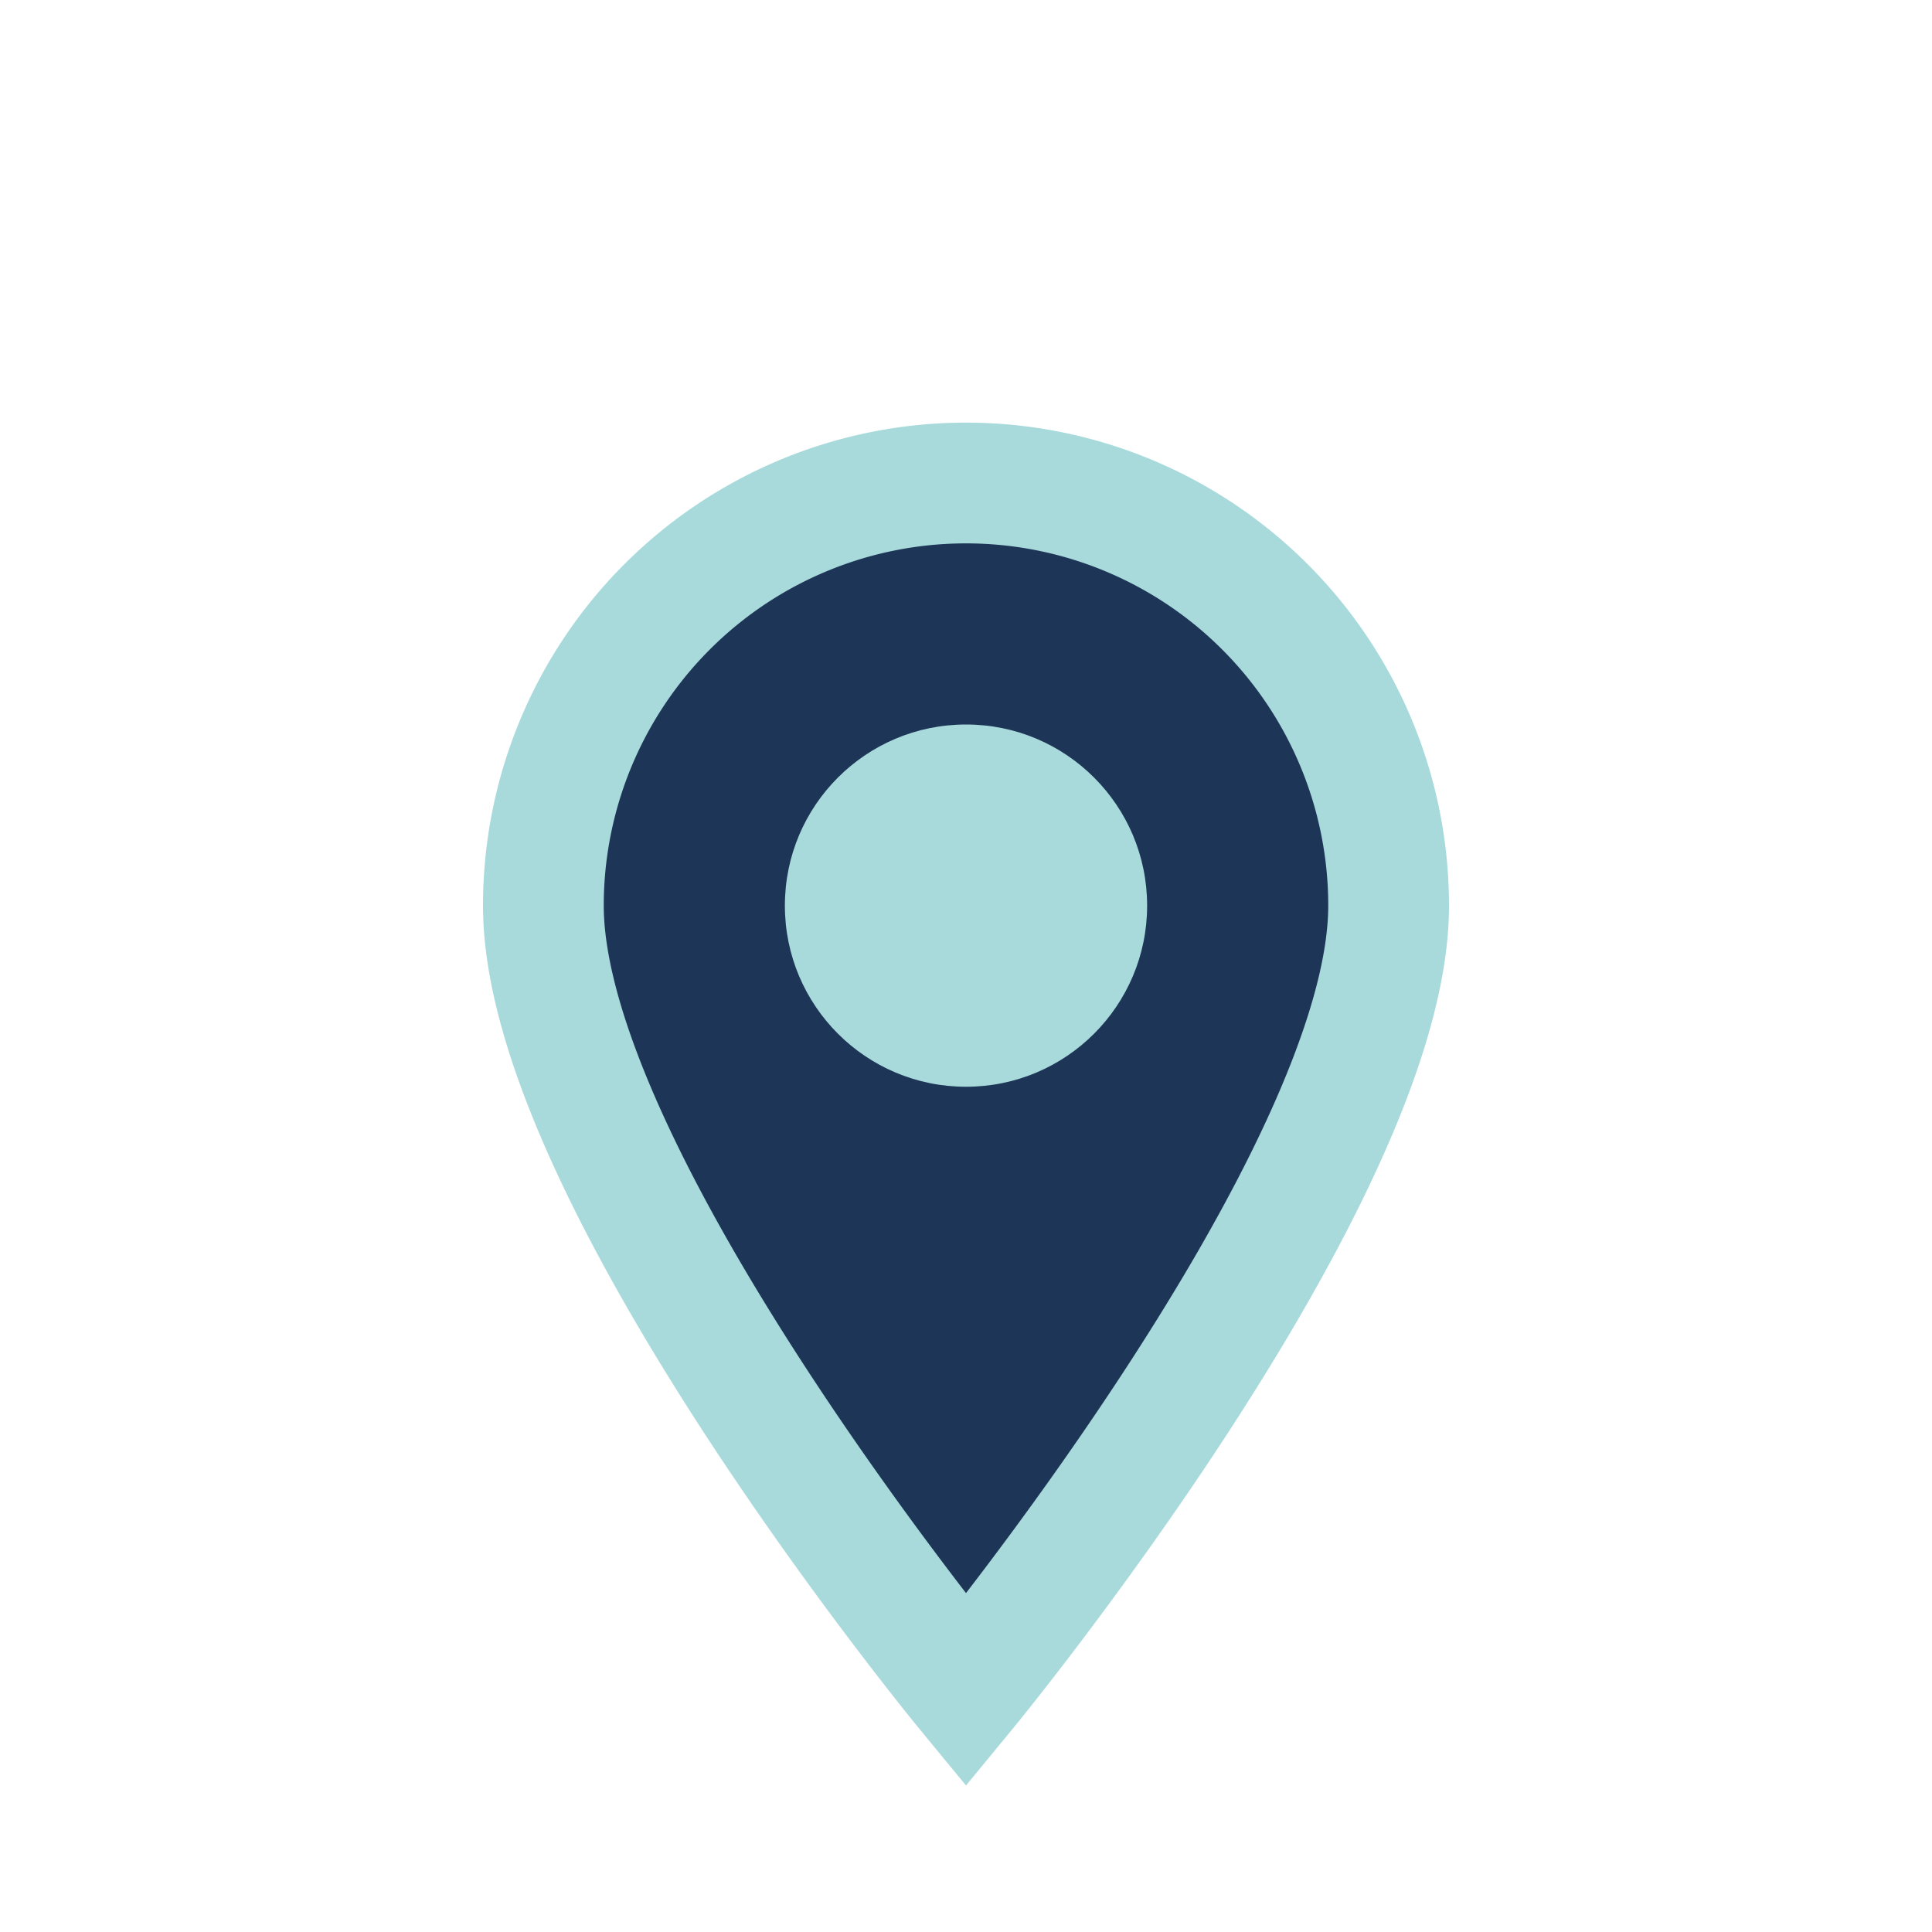
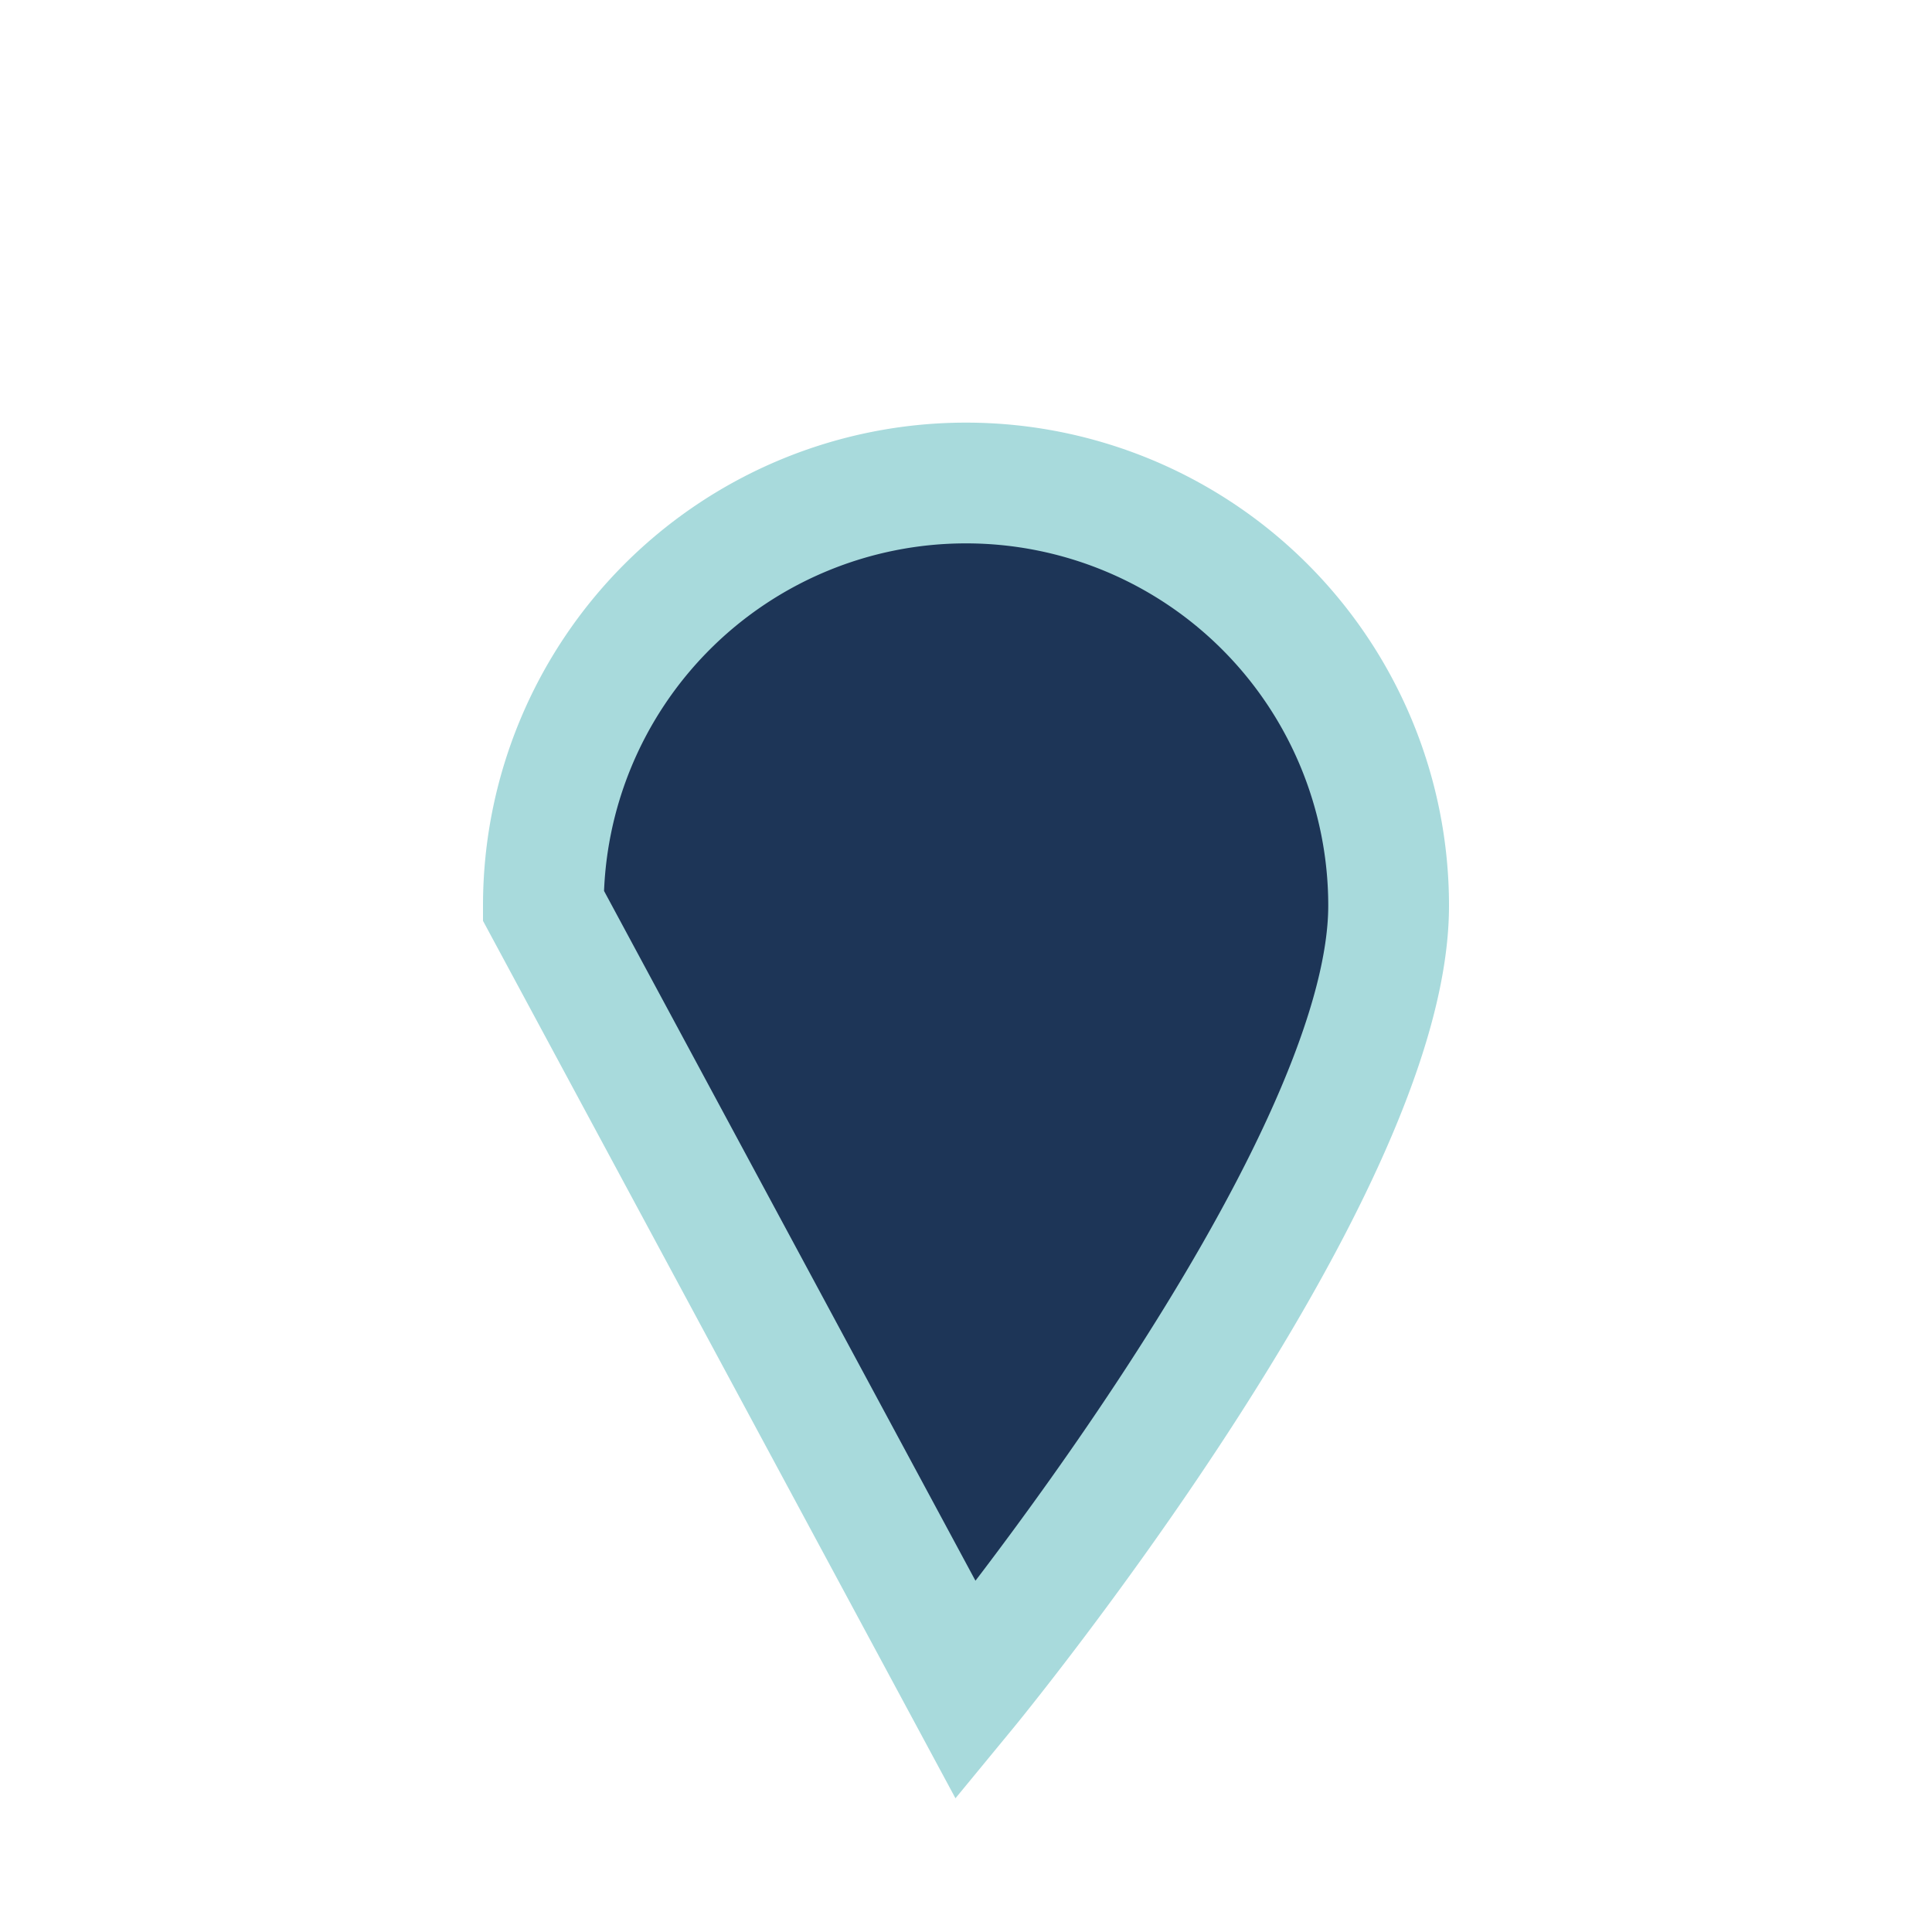
<svg xmlns="http://www.w3.org/2000/svg" width="32" height="32" viewBox="0 0 32 32">
-   <path d="M16 28s7-8.5 7-13A7 7 0 1 0 9 15c0 4.5 7 13 7 13Z" fill="#1D3557" stroke="#A8DADC" stroke-width="2" />
-   <circle cx="16" cy="15" r="3" fill="#A8DADC" />
+   <path d="M16 28s7-8.5 7-13A7 7 0 1 0 9 15Z" fill="#1D3557" stroke="#A8DADC" stroke-width="2" />
</svg>